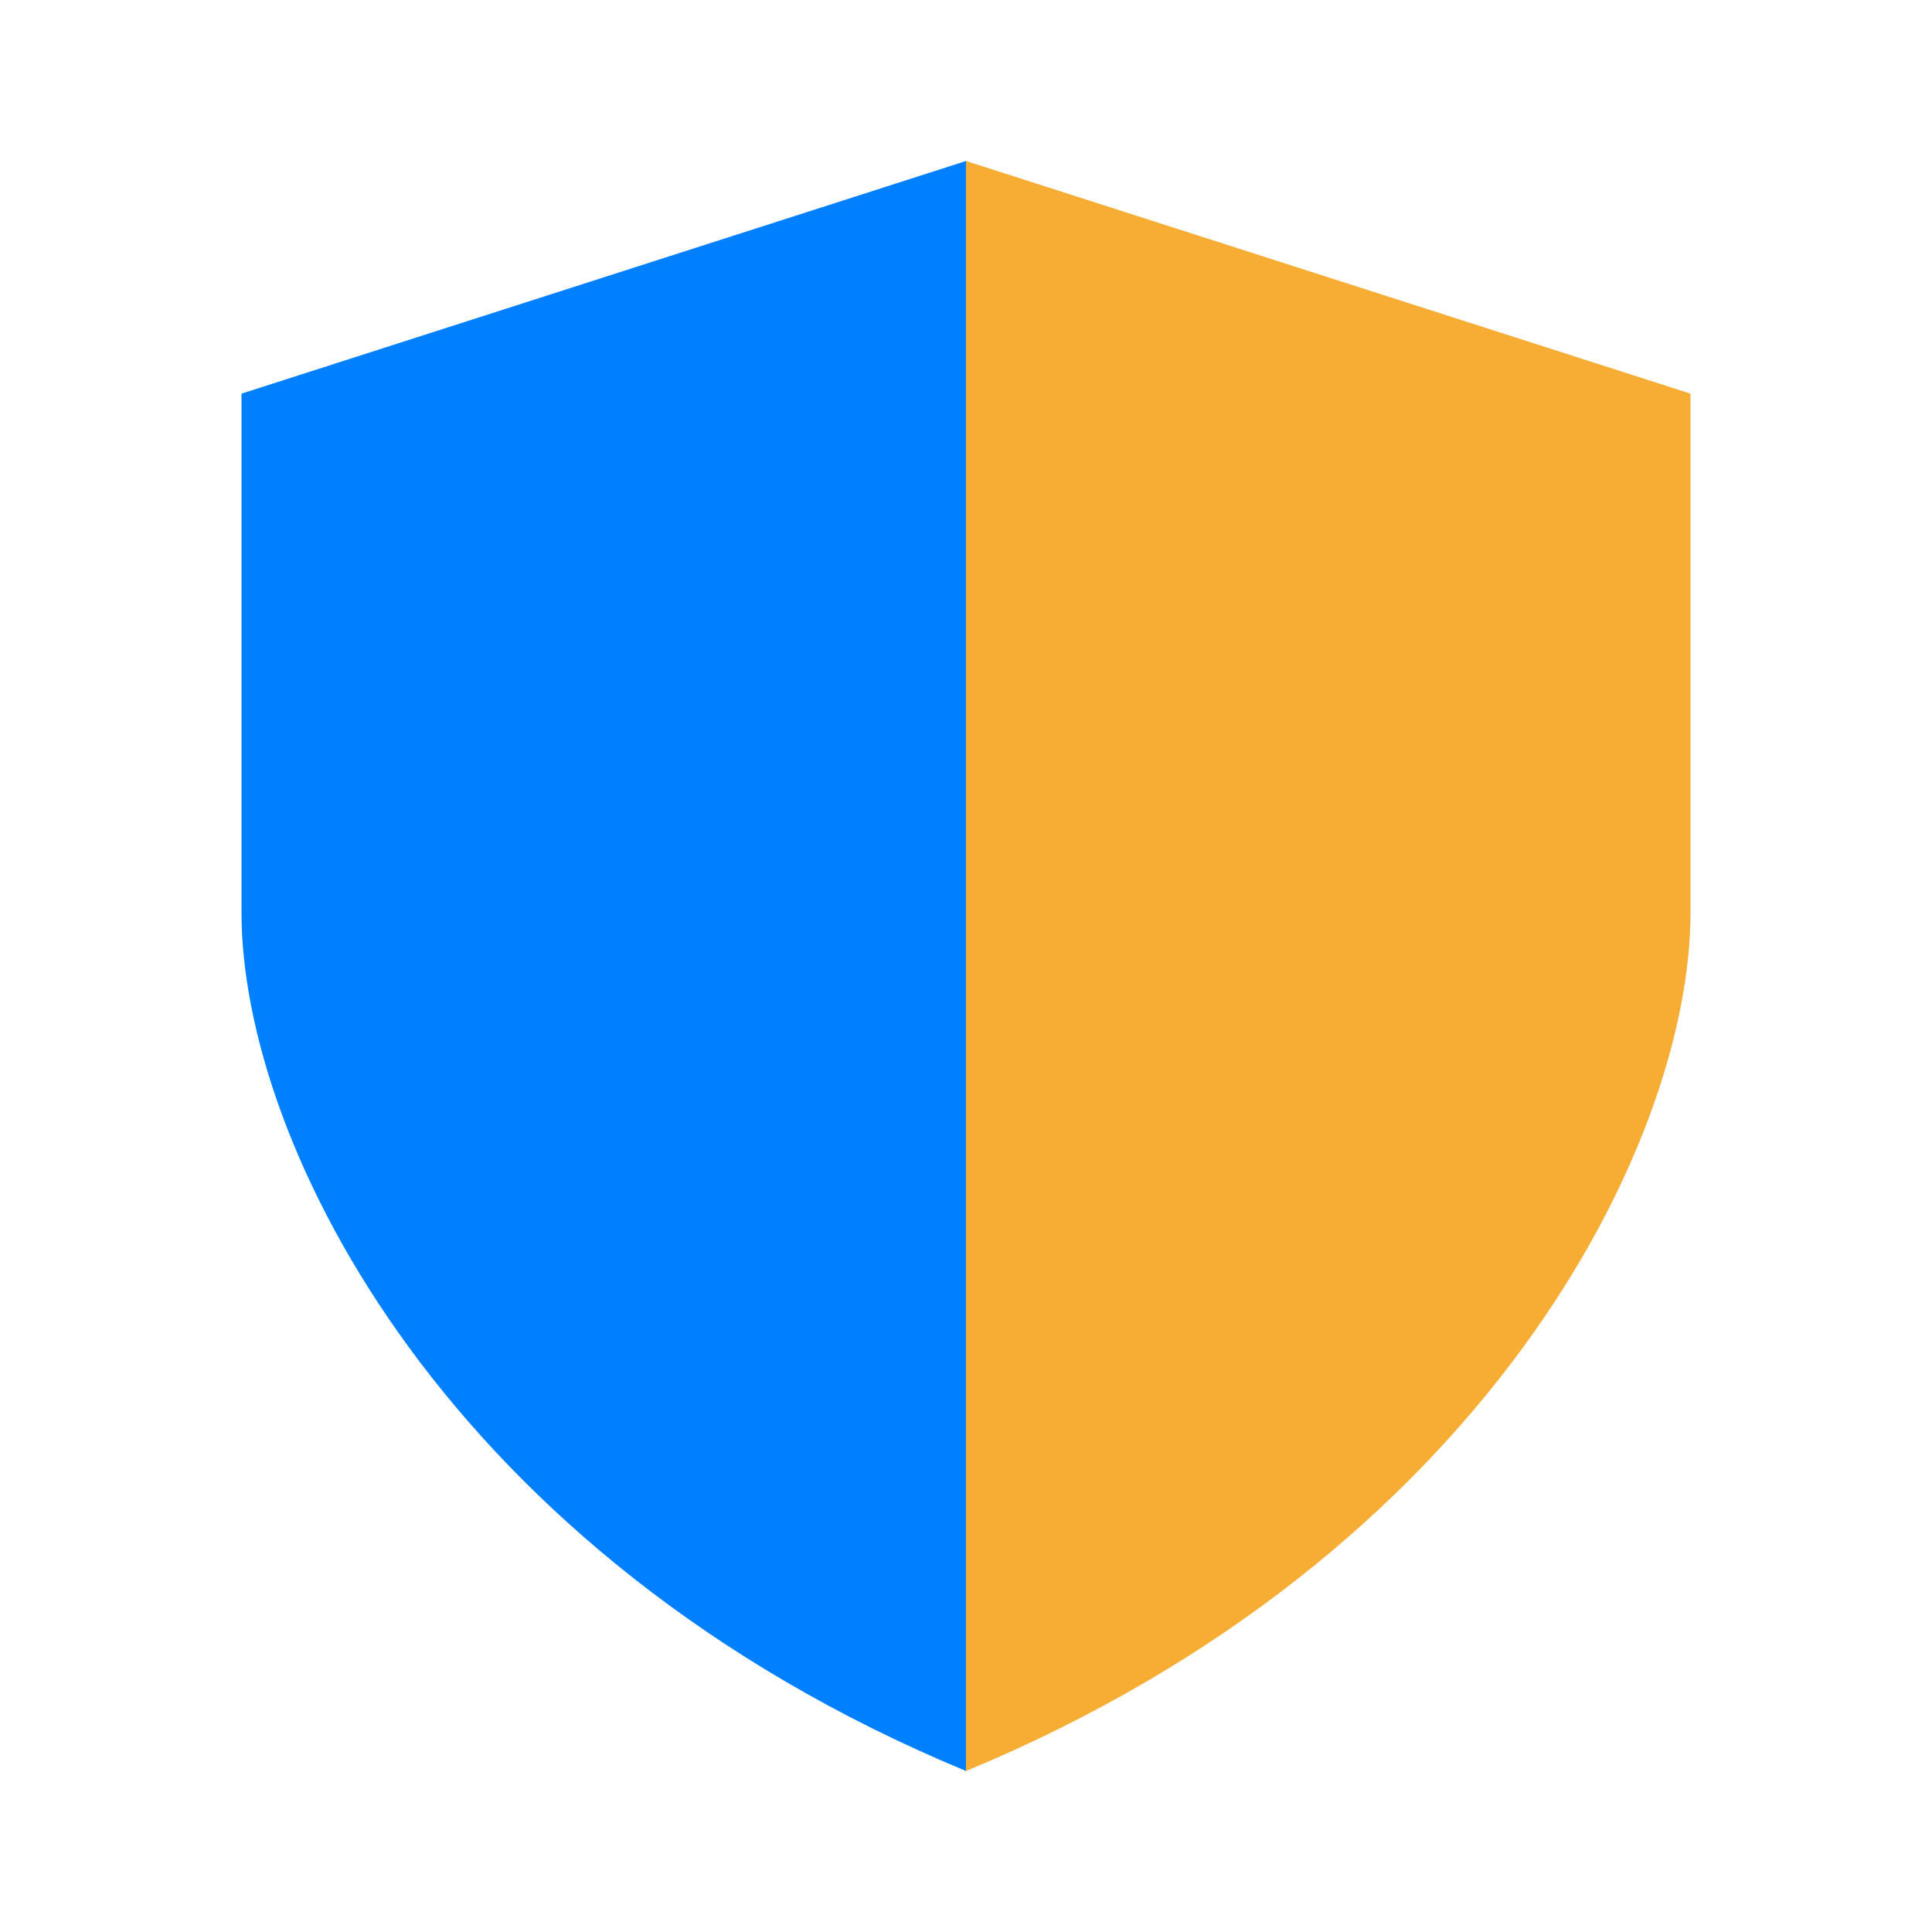
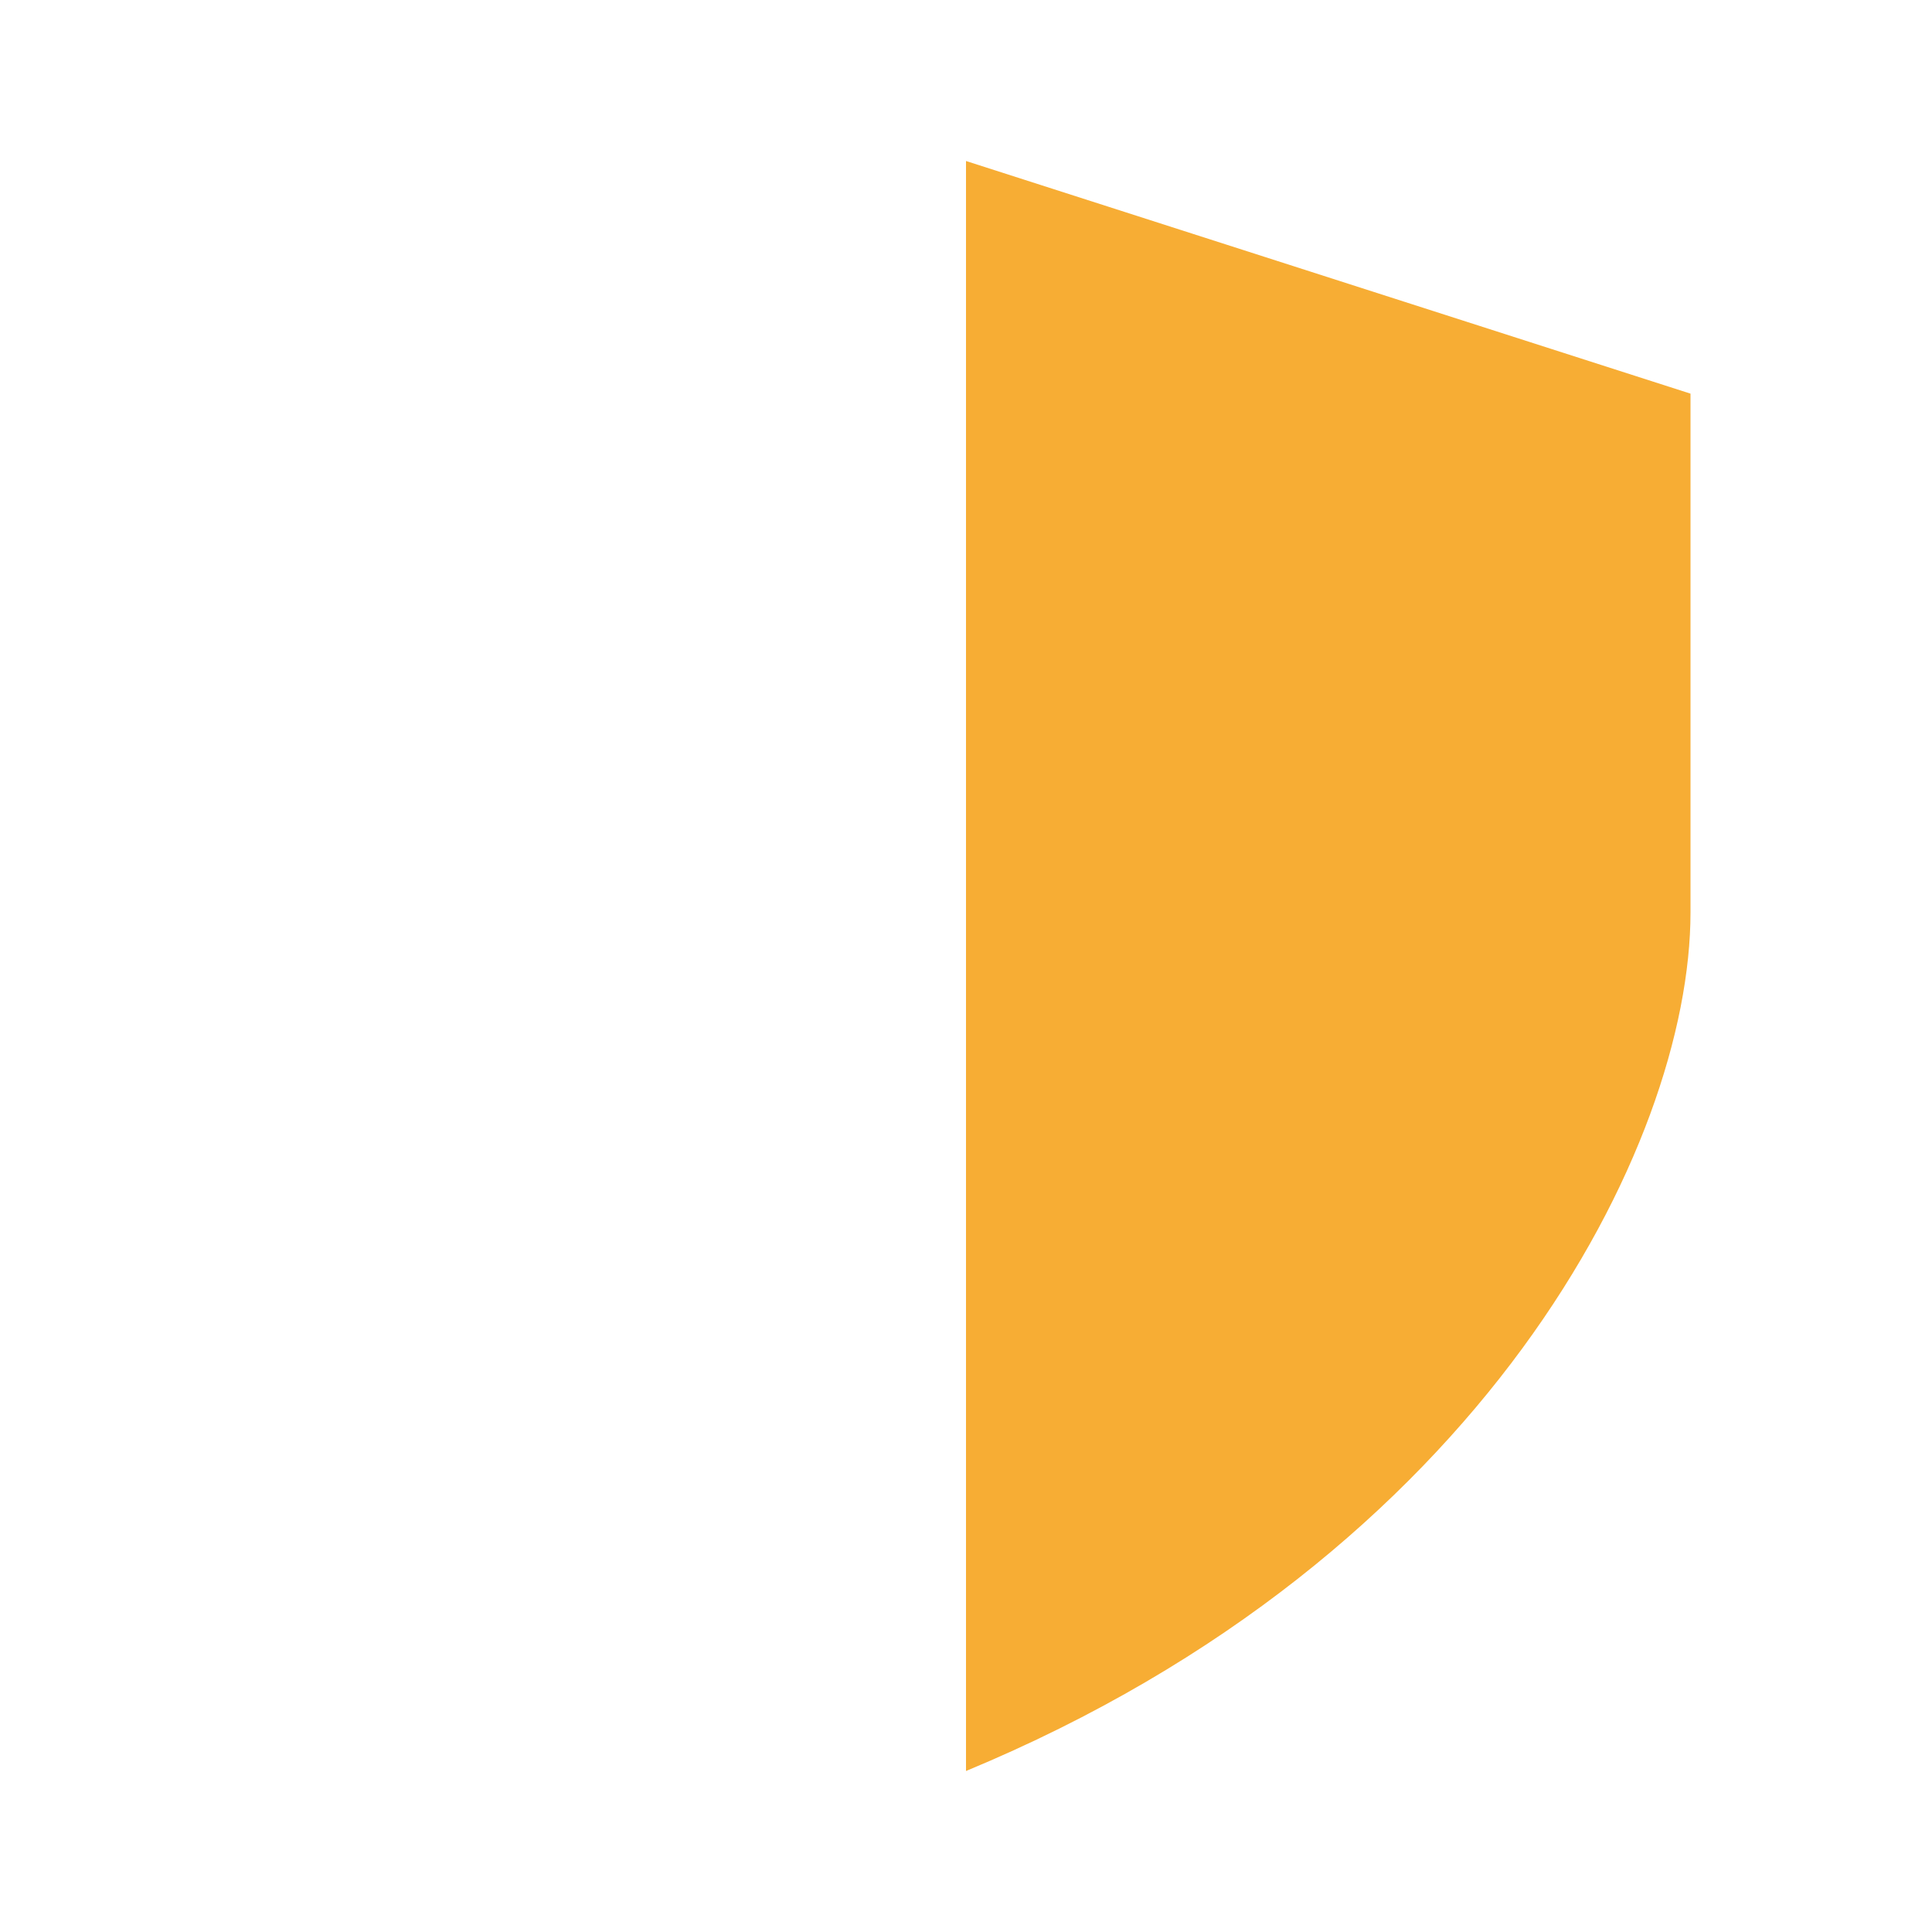
<svg xmlns="http://www.w3.org/2000/svg" width="24" height="24" viewBox="0 0 24 24" fill="none">
-   <path d="M3 4.89L12 2V22C5.571 19.333 3 14.222 3 11.334V4.89Z" fill="#0080FF" />
  <path d="M21 4.89L12 2V22C18.429 19.333 21 14.222 21 11.334V4.89Z" fill="url(#paint0_linear_2181_5188)" />
  <defs>
    <linearGradient id="paint0_linear_2181_5188" x1="18.61" y1="0.599" x2="11.963" y2="21.774" gradientUnits="userSpaceOnUse">
      <stop offset="0.16" stop-color="#F7AD34" />
      <stop offset="0.42" stop-color="#F7AD34" />
    </linearGradient>
  </defs>
</svg>